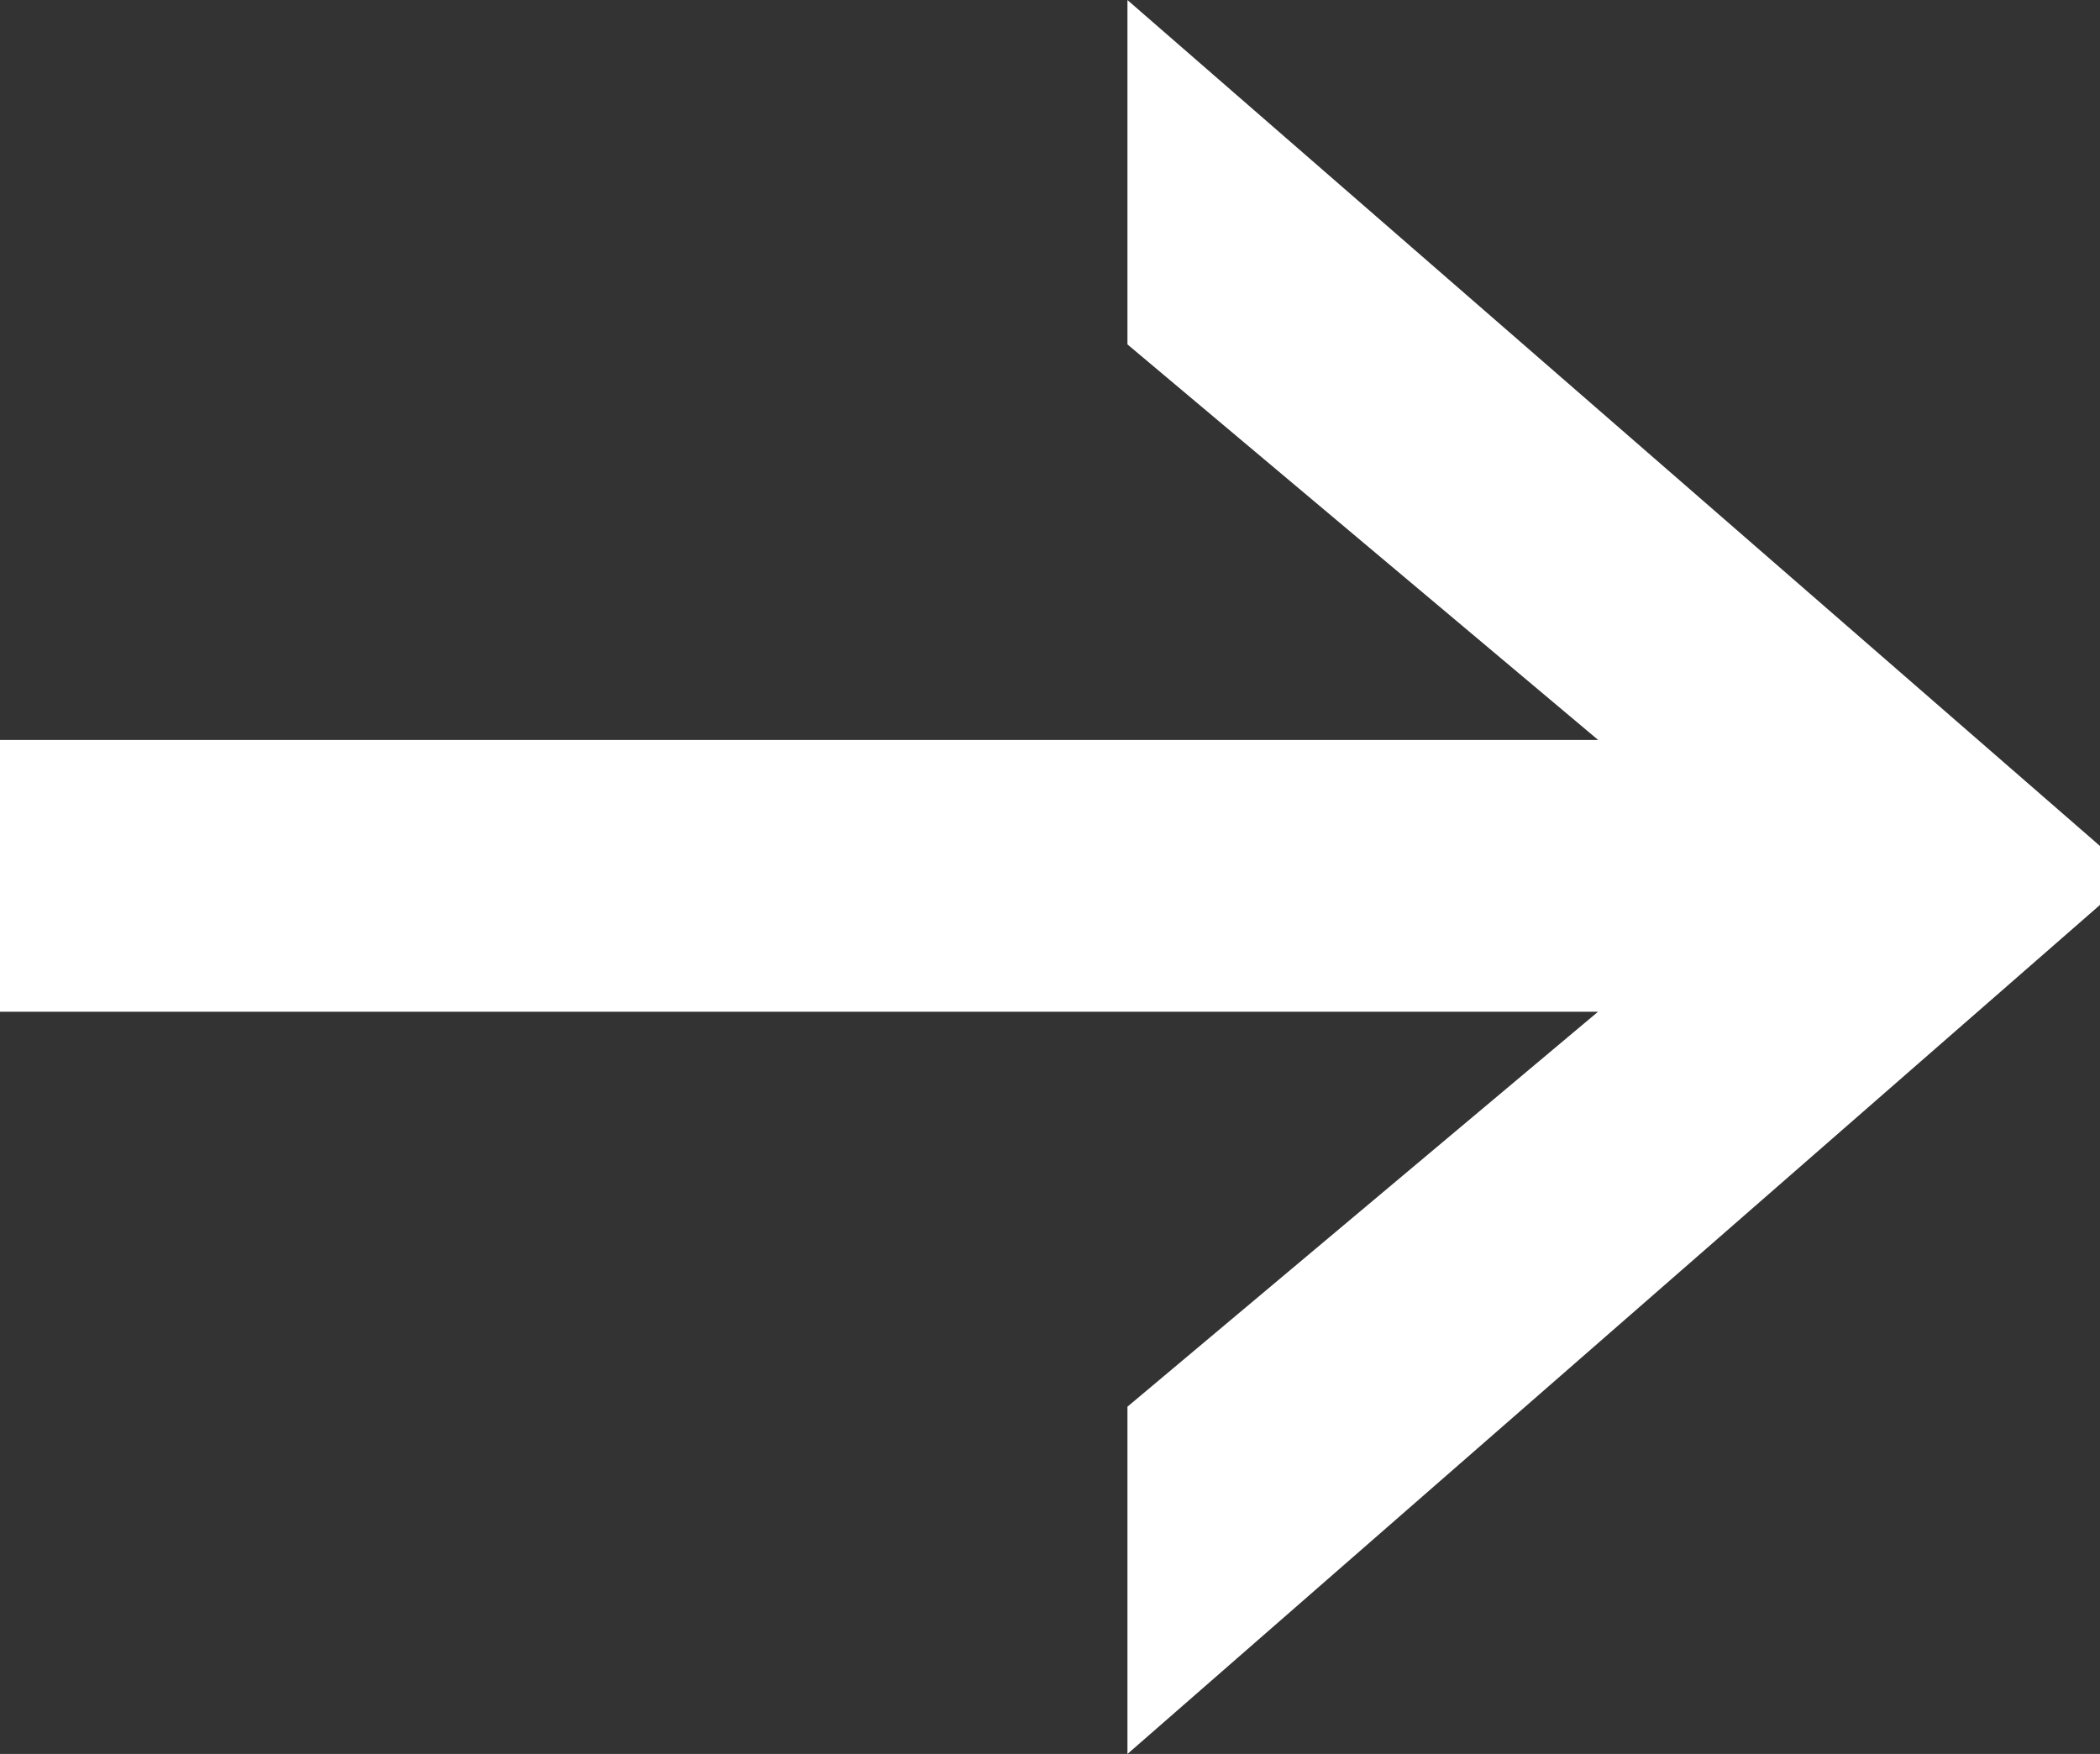
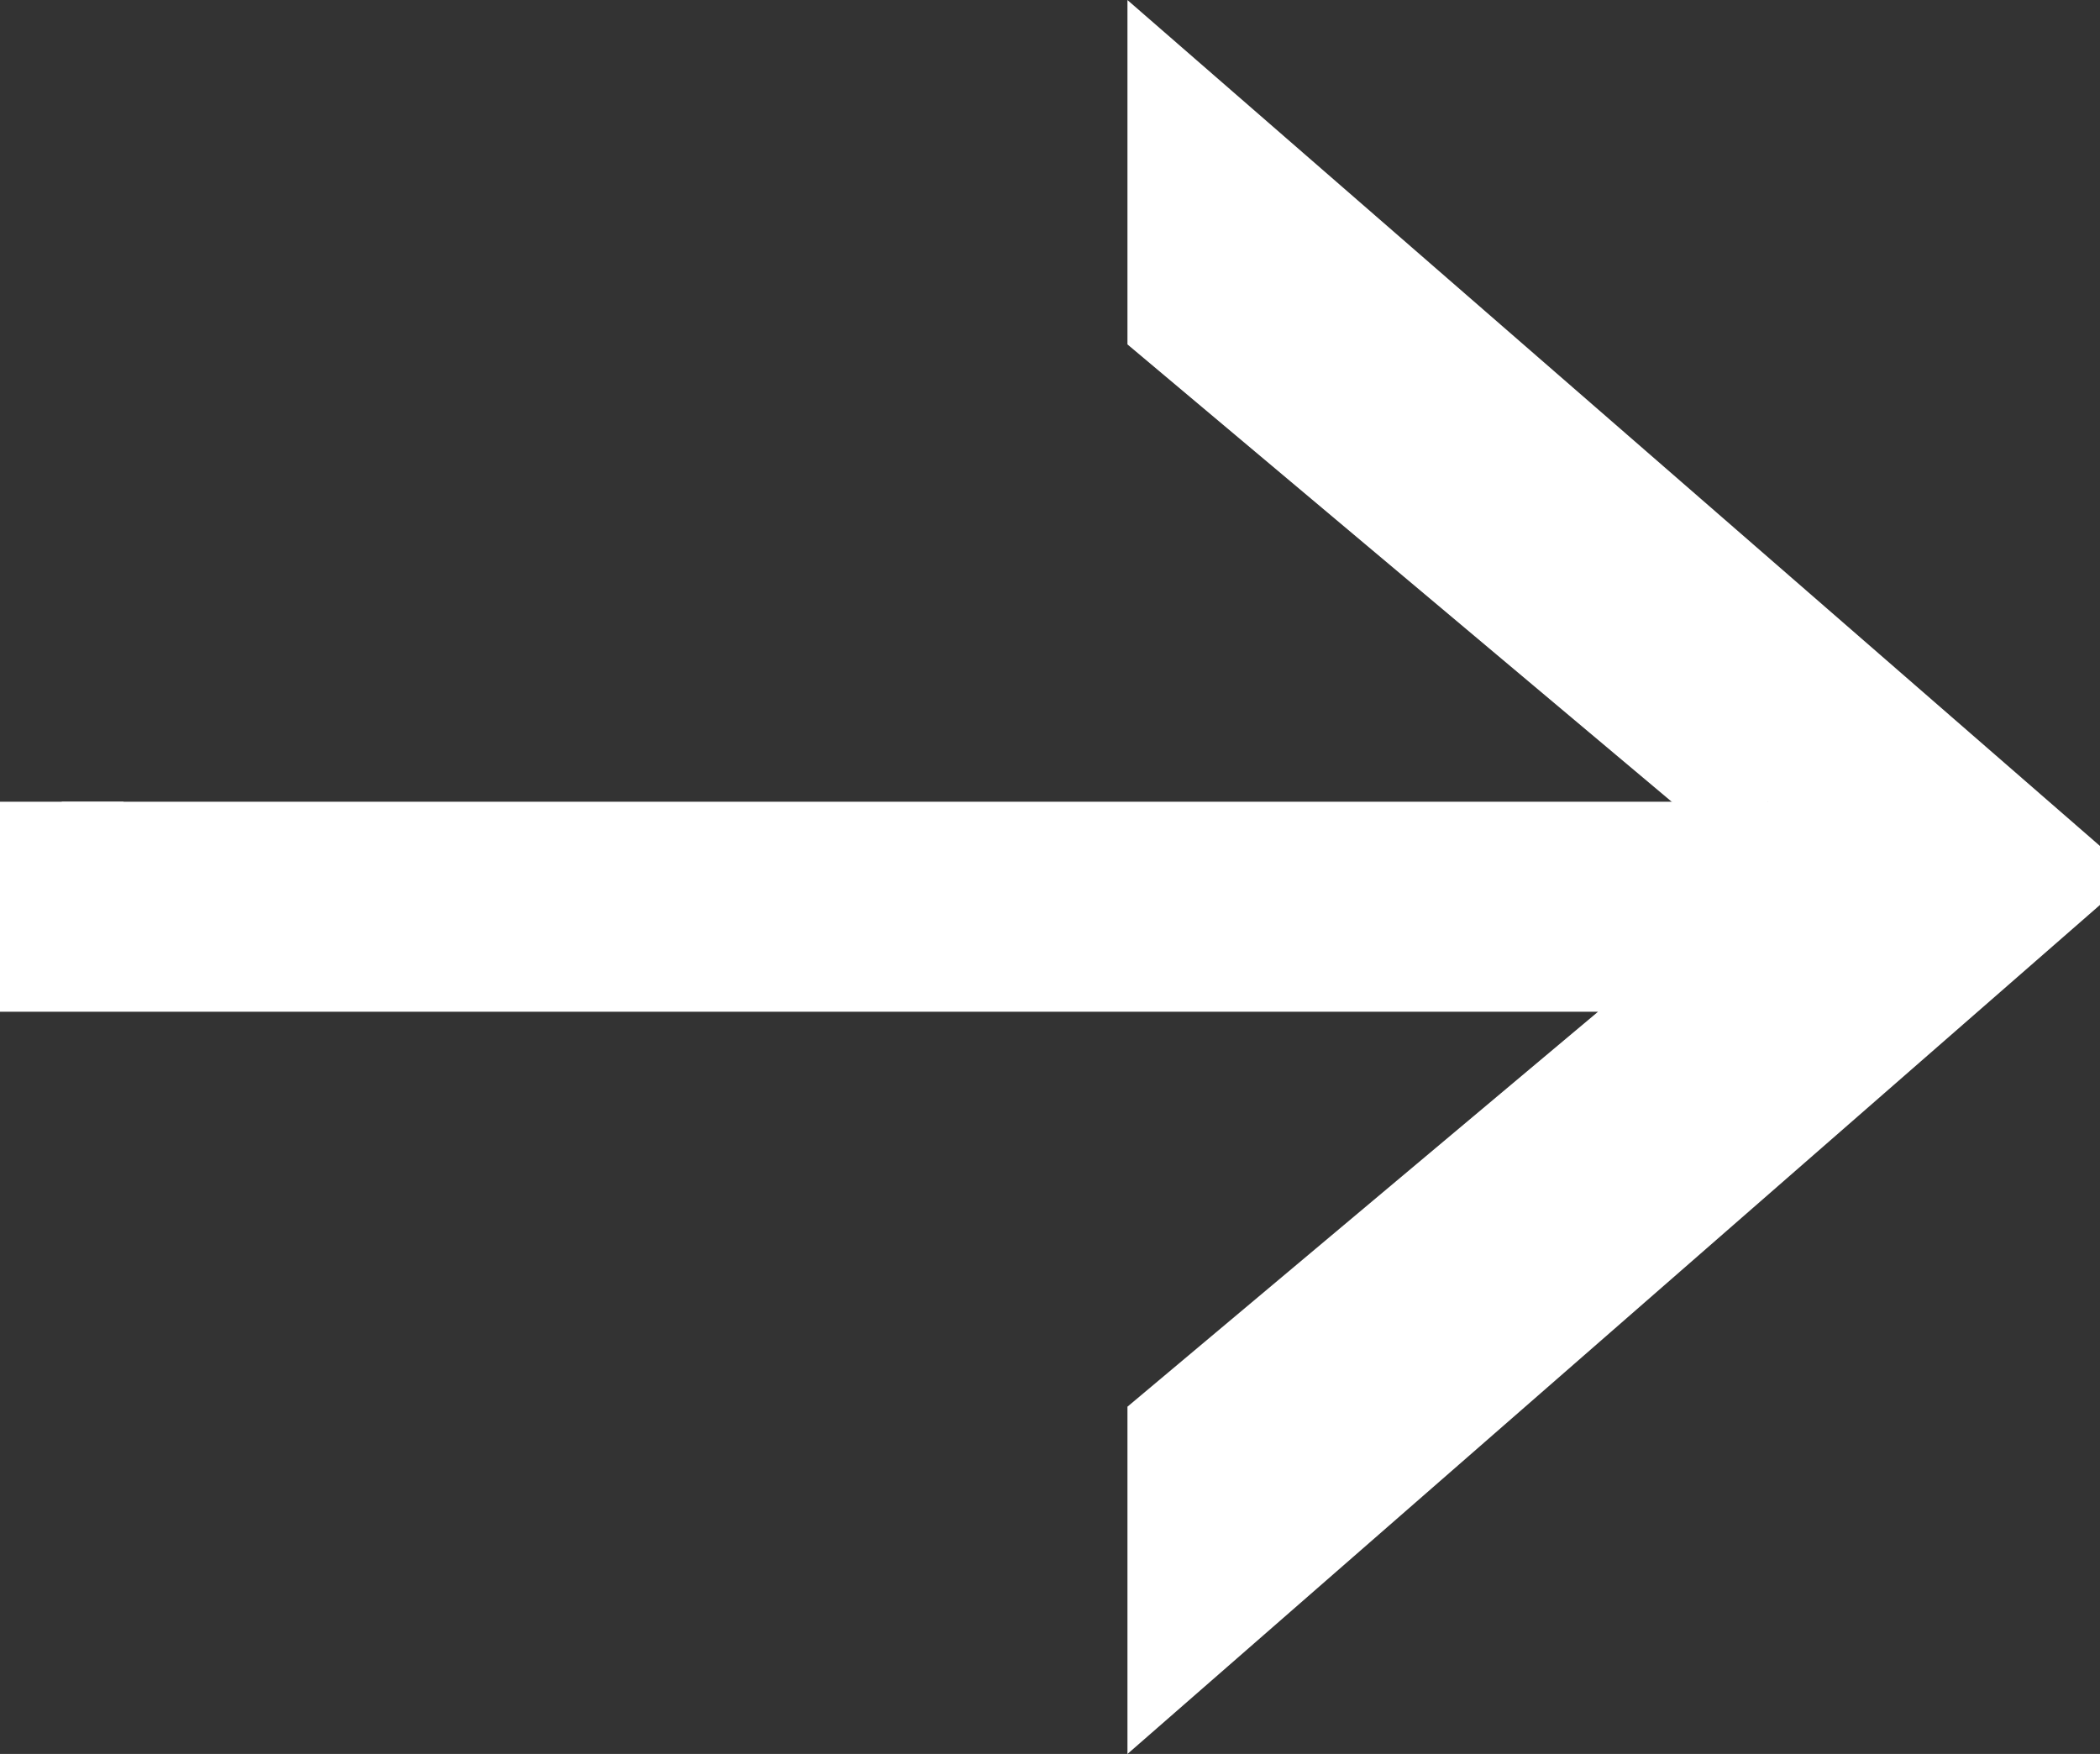
<svg xmlns="http://www.w3.org/2000/svg" width="17" height="14.198" viewBox="0 0 17 14.198">
  <rect x="0" y="0" width="17" height="14.198" fill="#333333" stroke="none" />
  <defs>
    <style>.a{fill:#fff;stroke:#fff;}</style>
  </defs>
-   <path class="a" d="M-3.2-11.6v1.2H10.61L5.927-6.47v1.478l6.873-6v-.022L5.927-16.992v1.457L10.61-11.6Z" transform="translate(3.7 18.09)" />
+   <path class="a" d="M-3.2-11.6v1.2H10.61L5.927-6.47v1.478l6.873-6v-.022L5.927-16.992v1.457L10.61-11.6" transform="translate(3.7 18.09)" />
</svg>